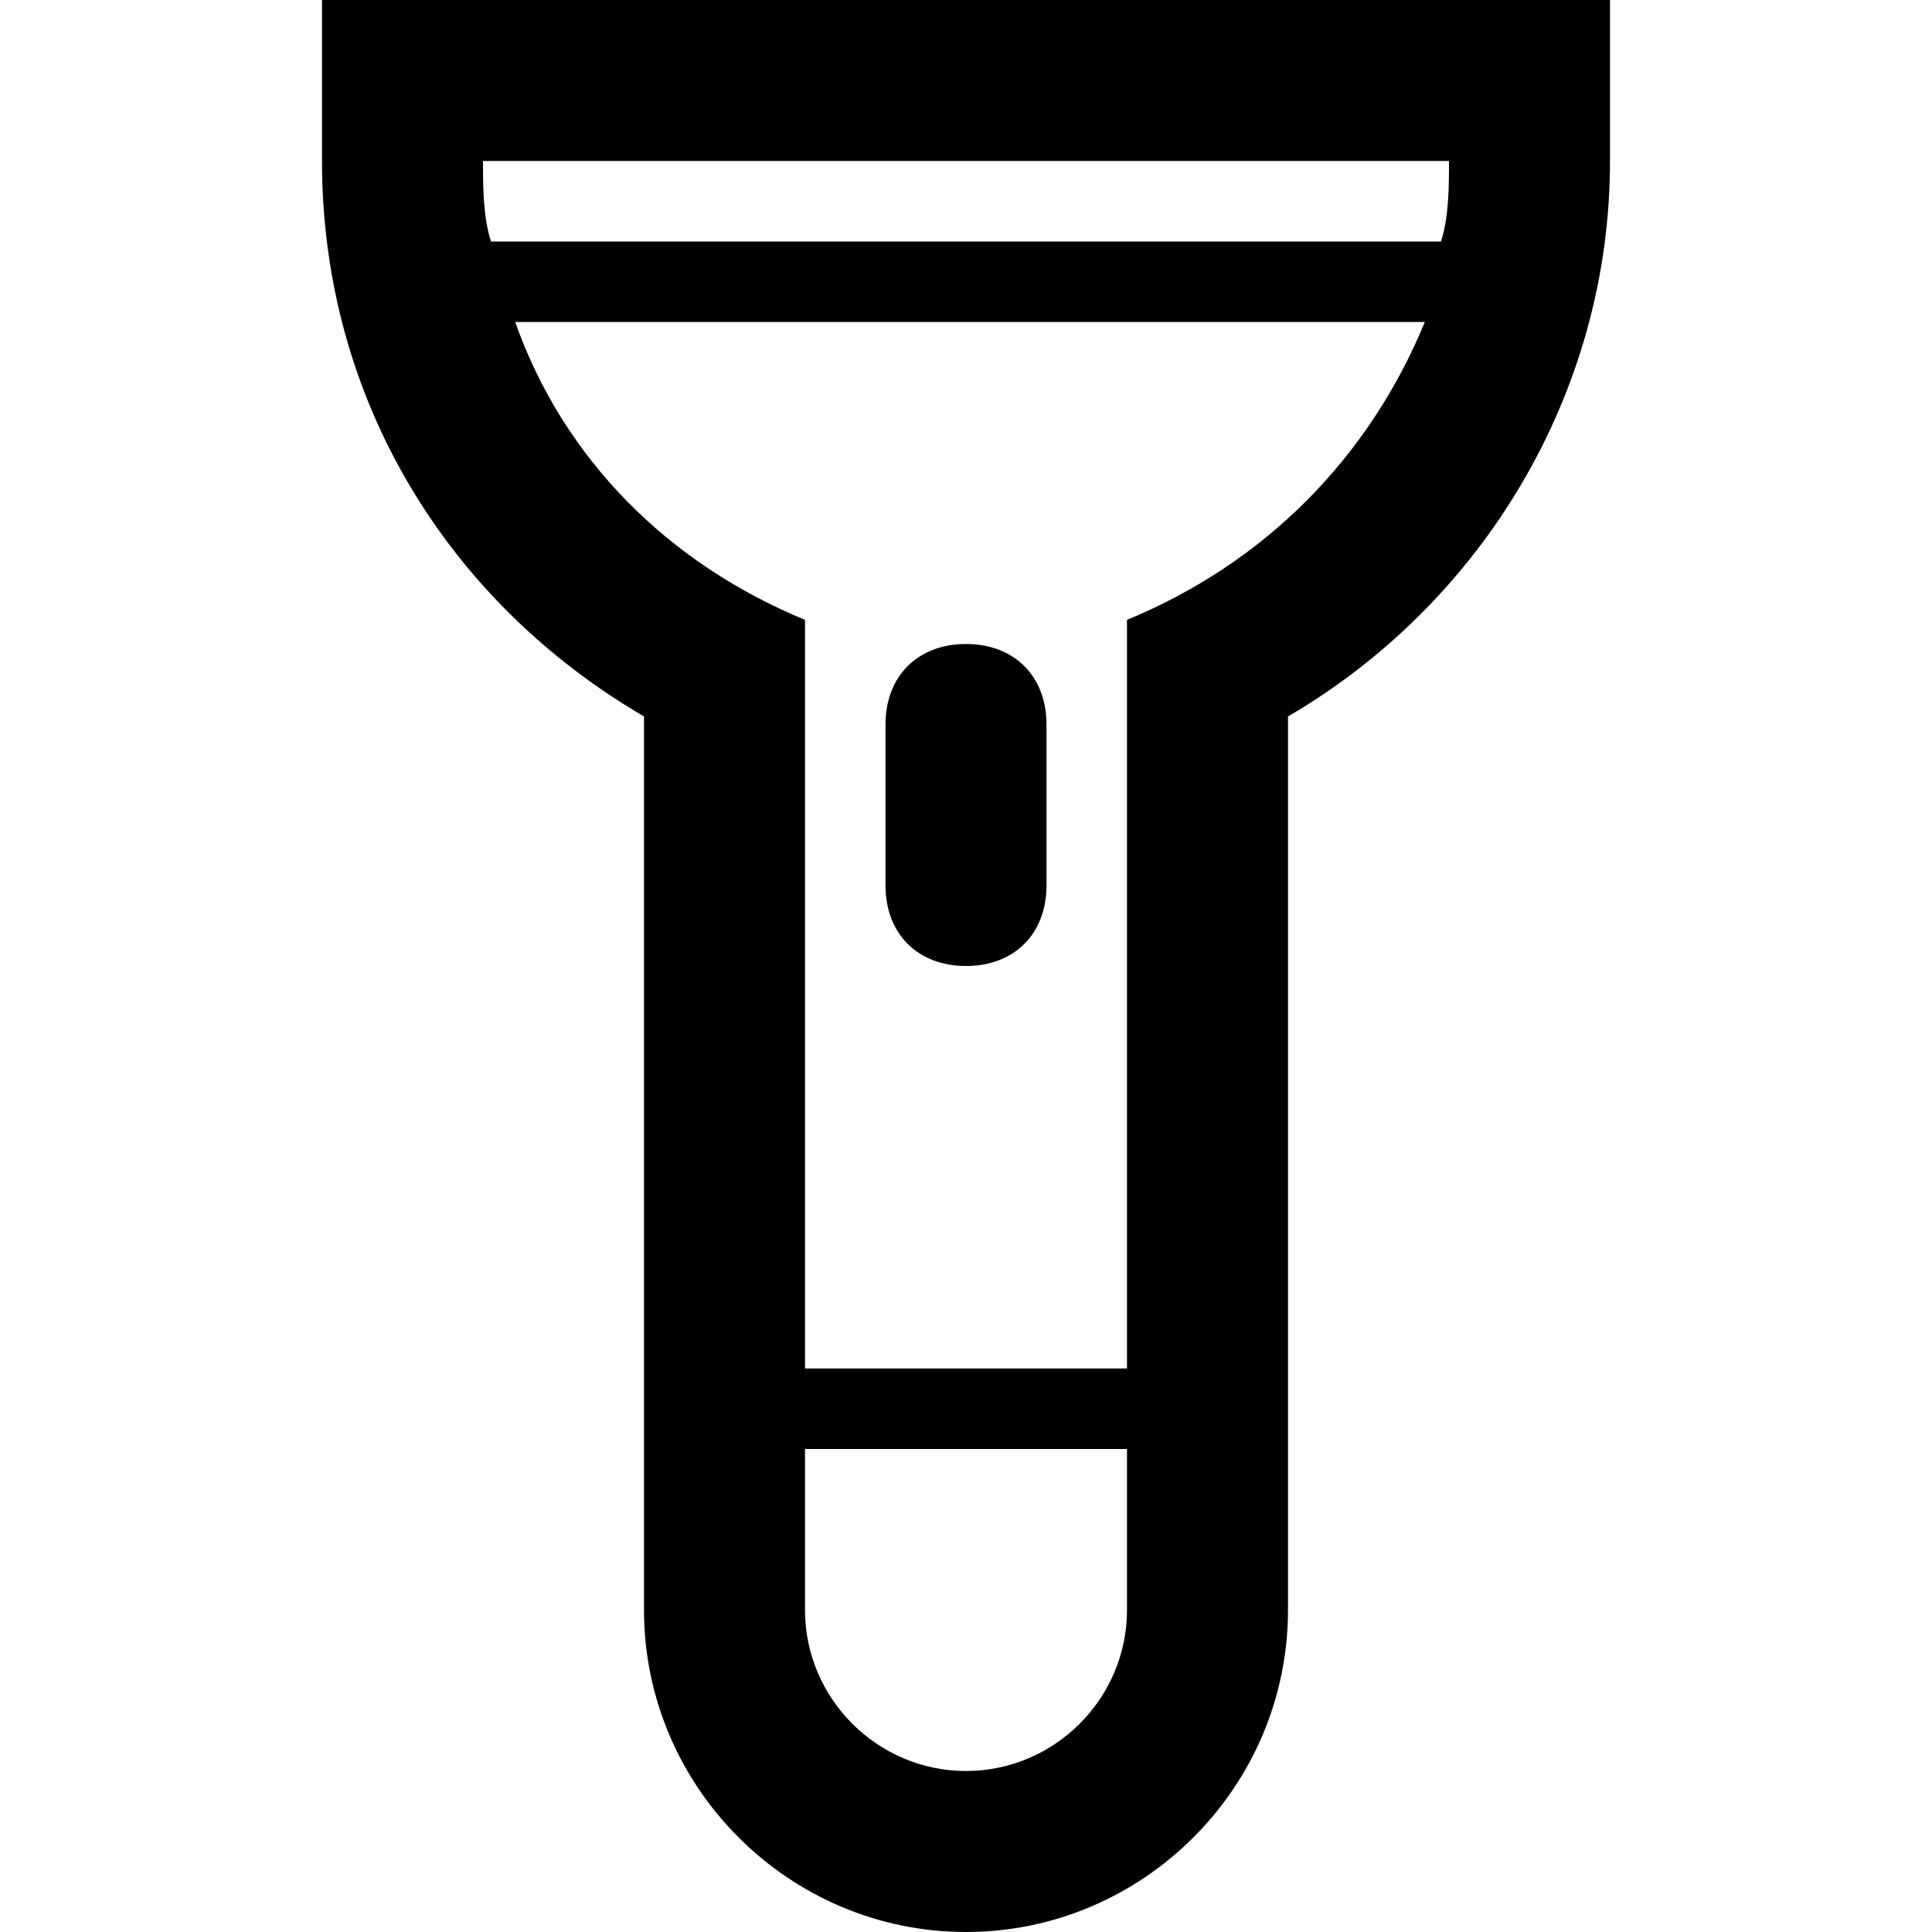
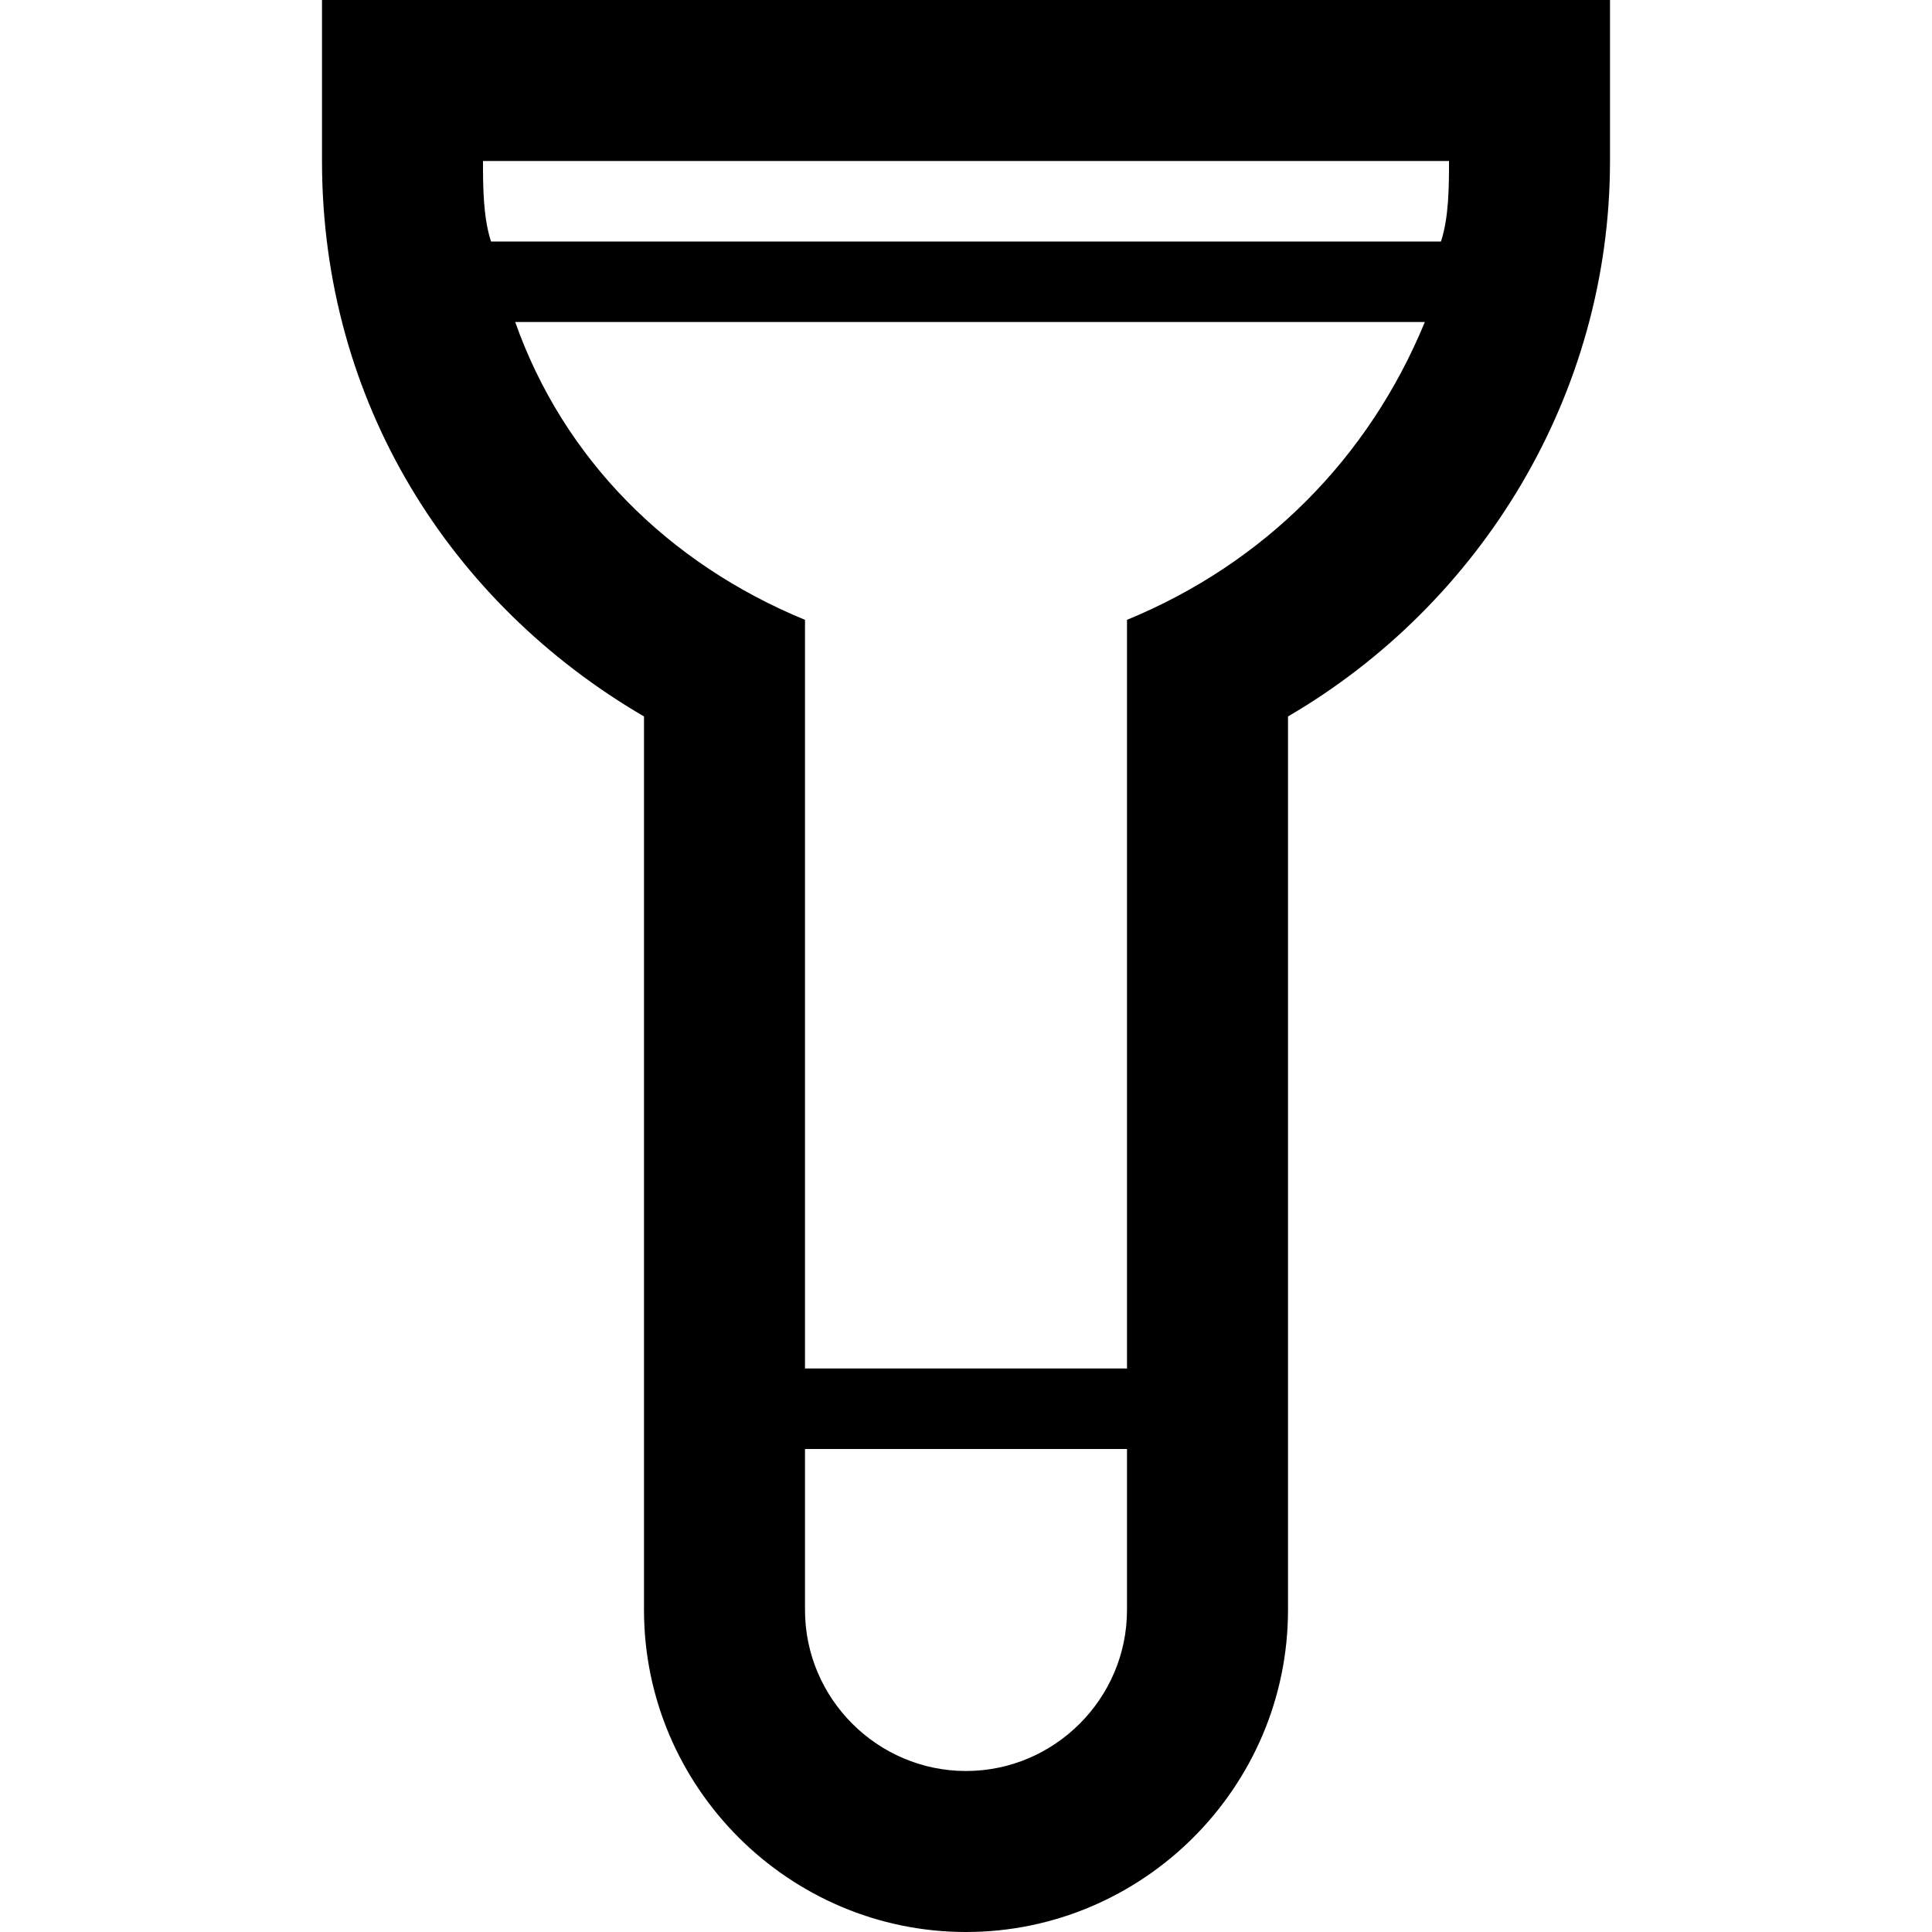
<svg xmlns="http://www.w3.org/2000/svg" enable-background="new 0 0 24 24" height="24px" id="Layer_1" version="1.1" viewBox="0 0 24 24" width="24px" xml:space="preserve">
  <g>
    <path d="M4,0v2c0,3,1.6,5.5,4,6.9V20c0,2.2,1.8,4,4,4s4-1.8,4-4V8.9c2.4-1.4,4-4,4-6.9V0H4z M14,20c0,1.1-0.9,2-2,2s-2-0.9-2-2v-2   h4V20z M14,7.7V17h-4V7.7C8.3,7,7,5.7,6.4,4h11.3C17,5.7,15.7,7,14,7.7z M17.9,3H6.1C6,2.7,6,2.3,6,2h12C18,2.3,18,2.7,17.9,3z" />
-     <path d="M12,8c-0.6,0-1,0.4-1,1v2c0,0.6,0.4,1,1,1s1-0.4,1-1V9C13,8.4,12.6,8,12,8z" />
  </g>
</svg>